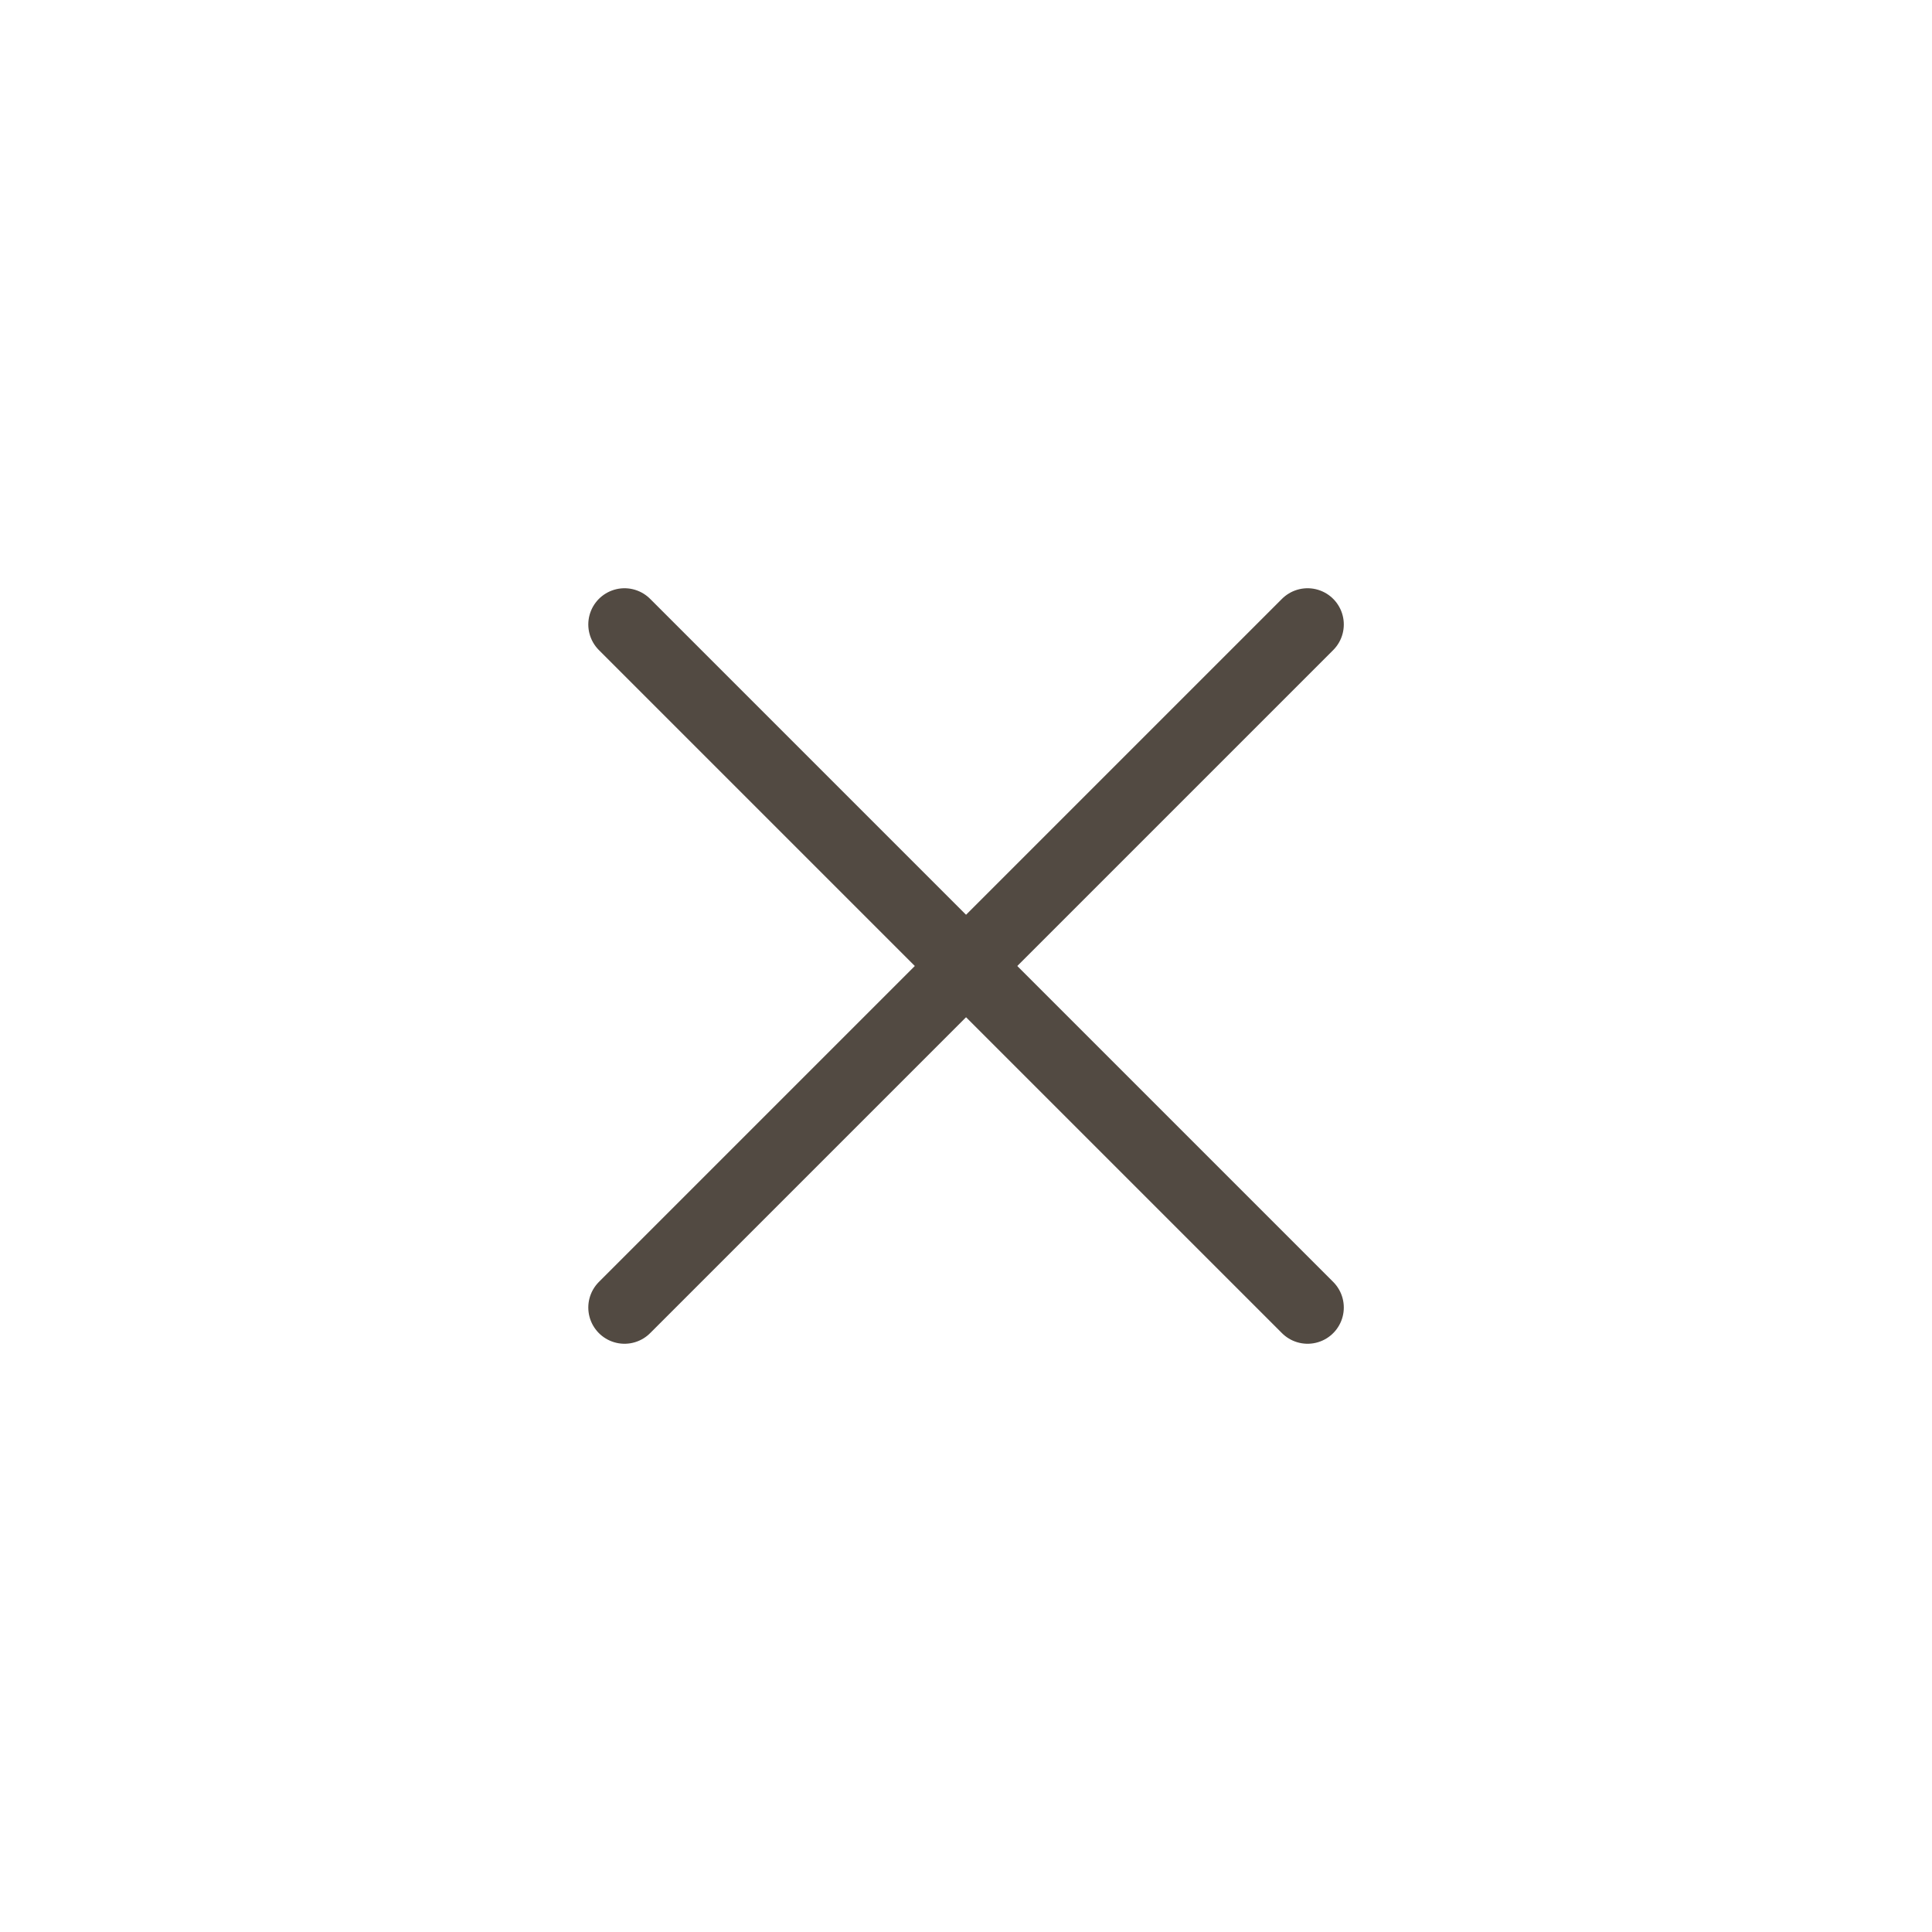
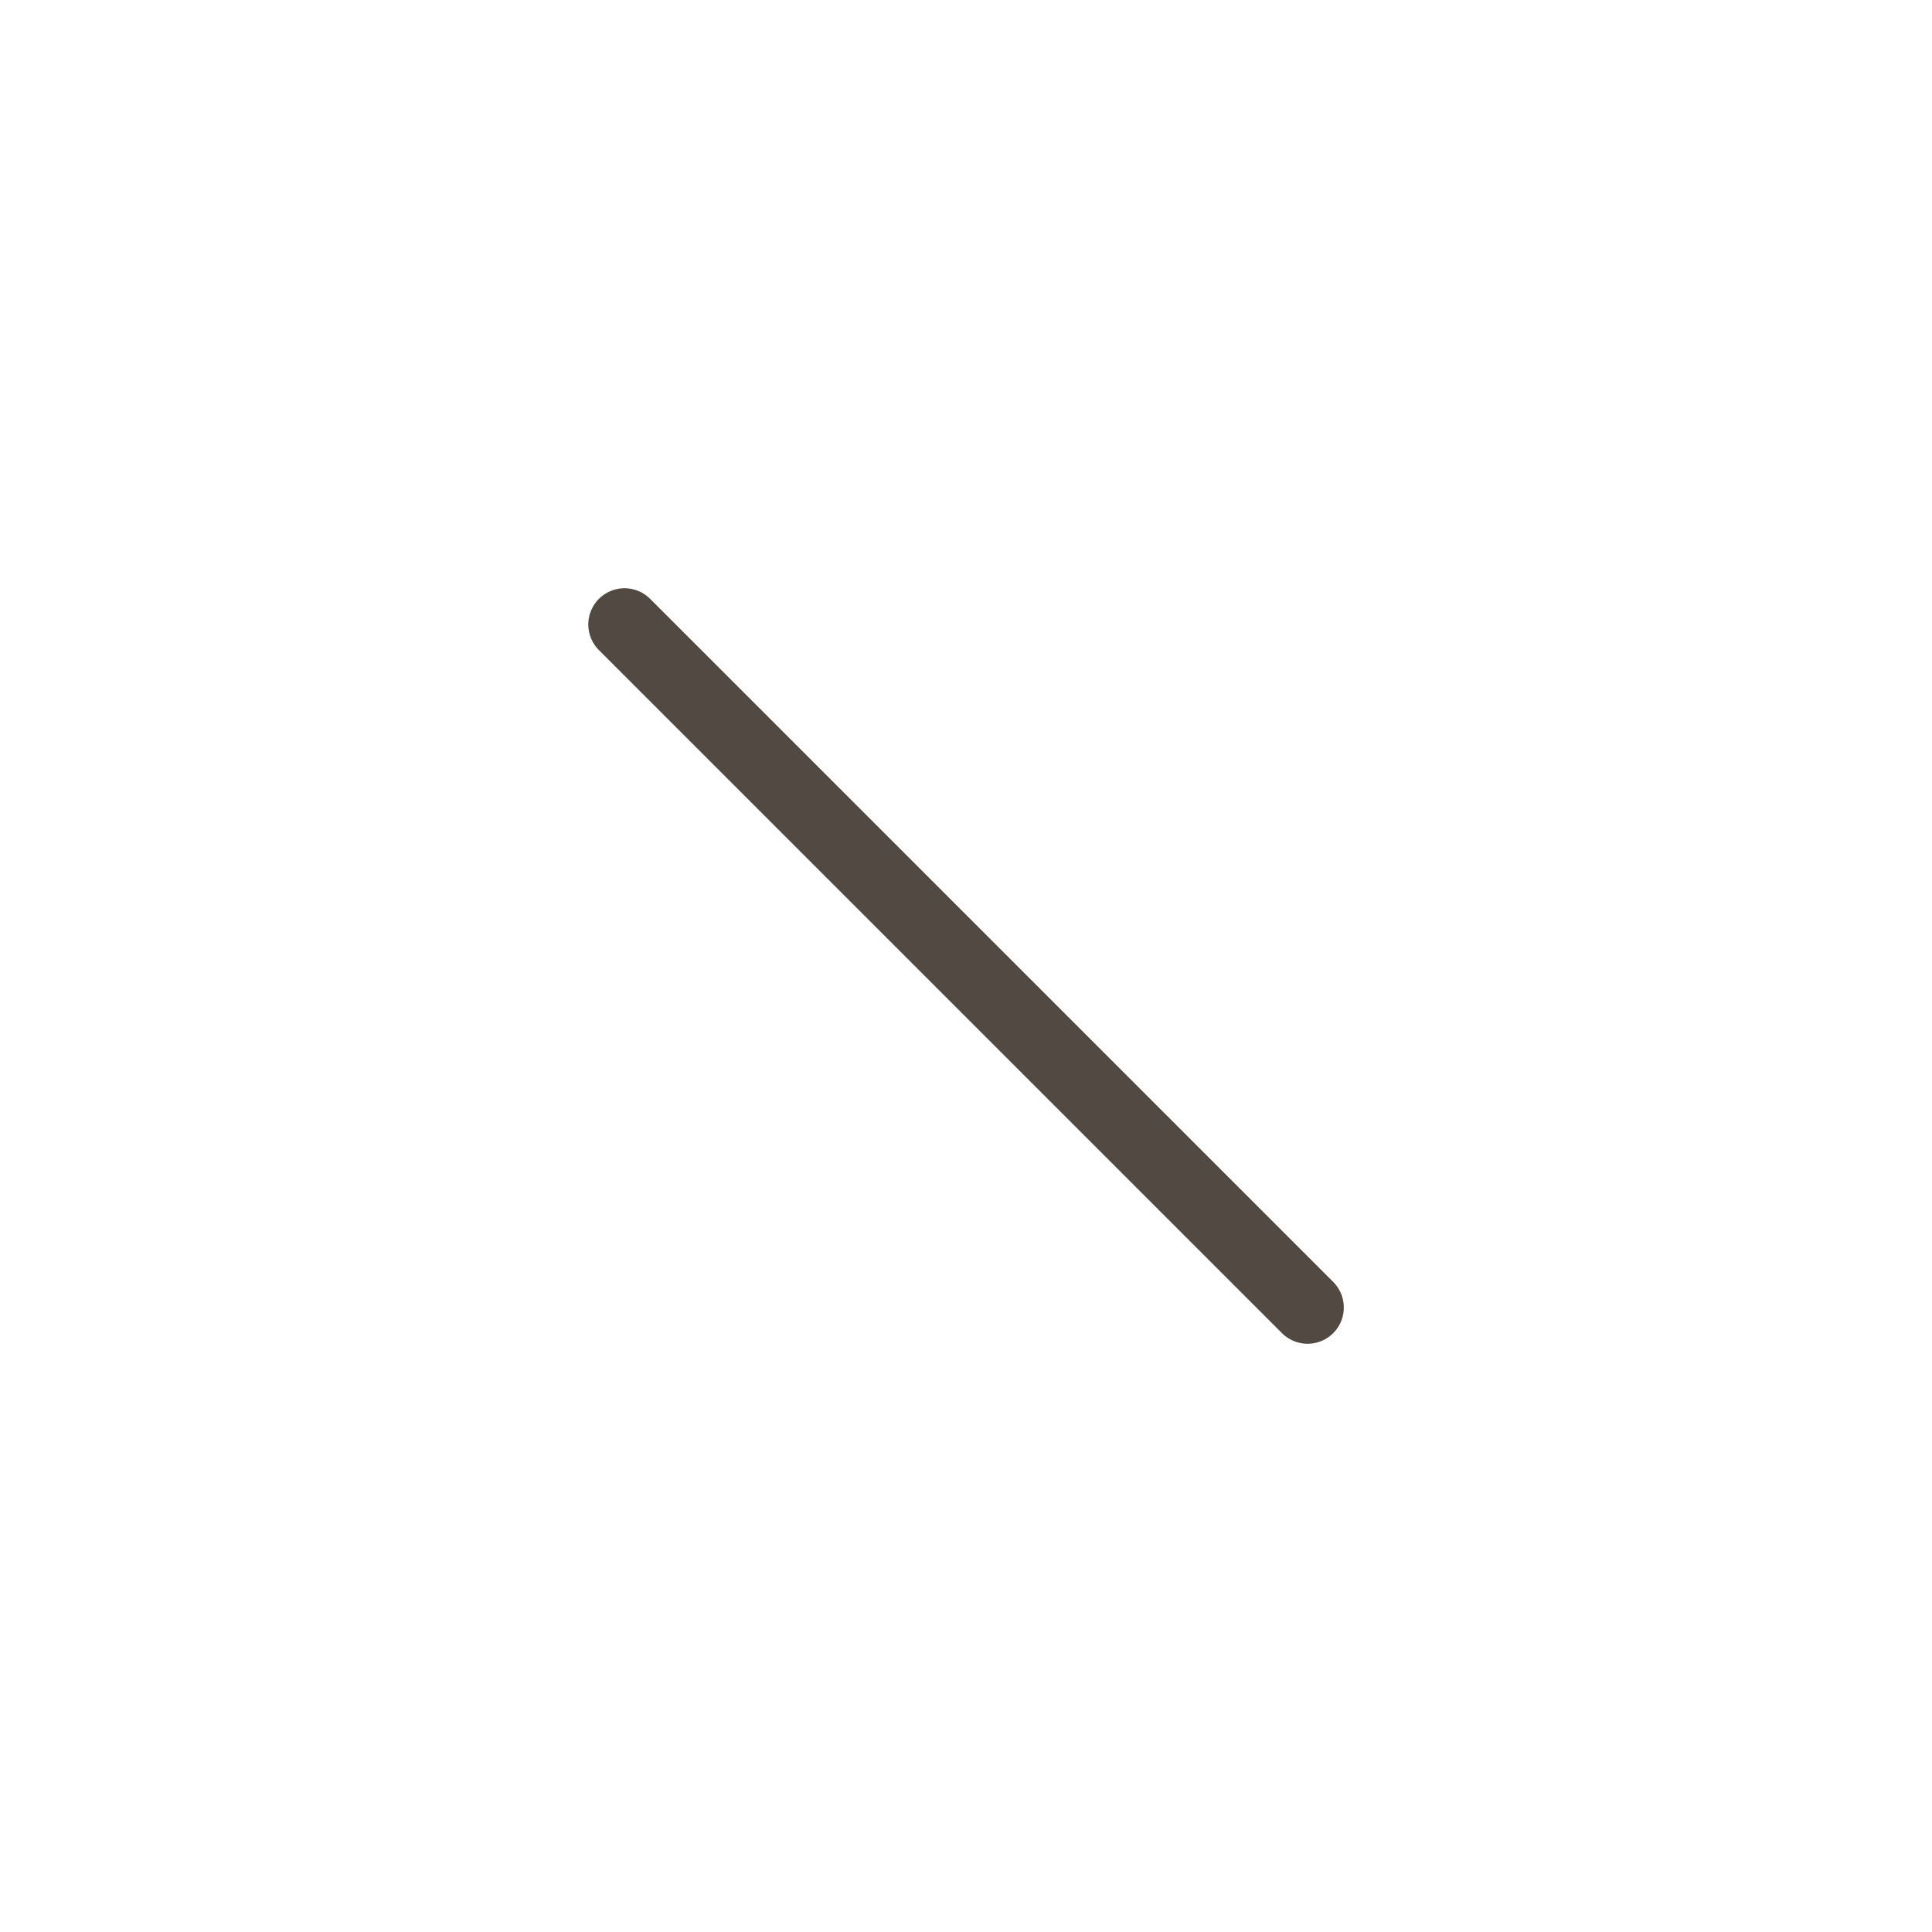
<svg xmlns="http://www.w3.org/2000/svg" width="40" height="40" viewBox="0 0 40 40" fill="none">
-   <path d="M12.93 27.071L27.072 12.929" stroke="#524A42" stroke-width="1.5" stroke-linecap="round" stroke-linejoin="round" />
  <path d="M27.072 27.071L12.93 12.929" stroke="#524A42" stroke-width="1.5" stroke-linecap="round" stroke-linejoin="round" />
</svg>